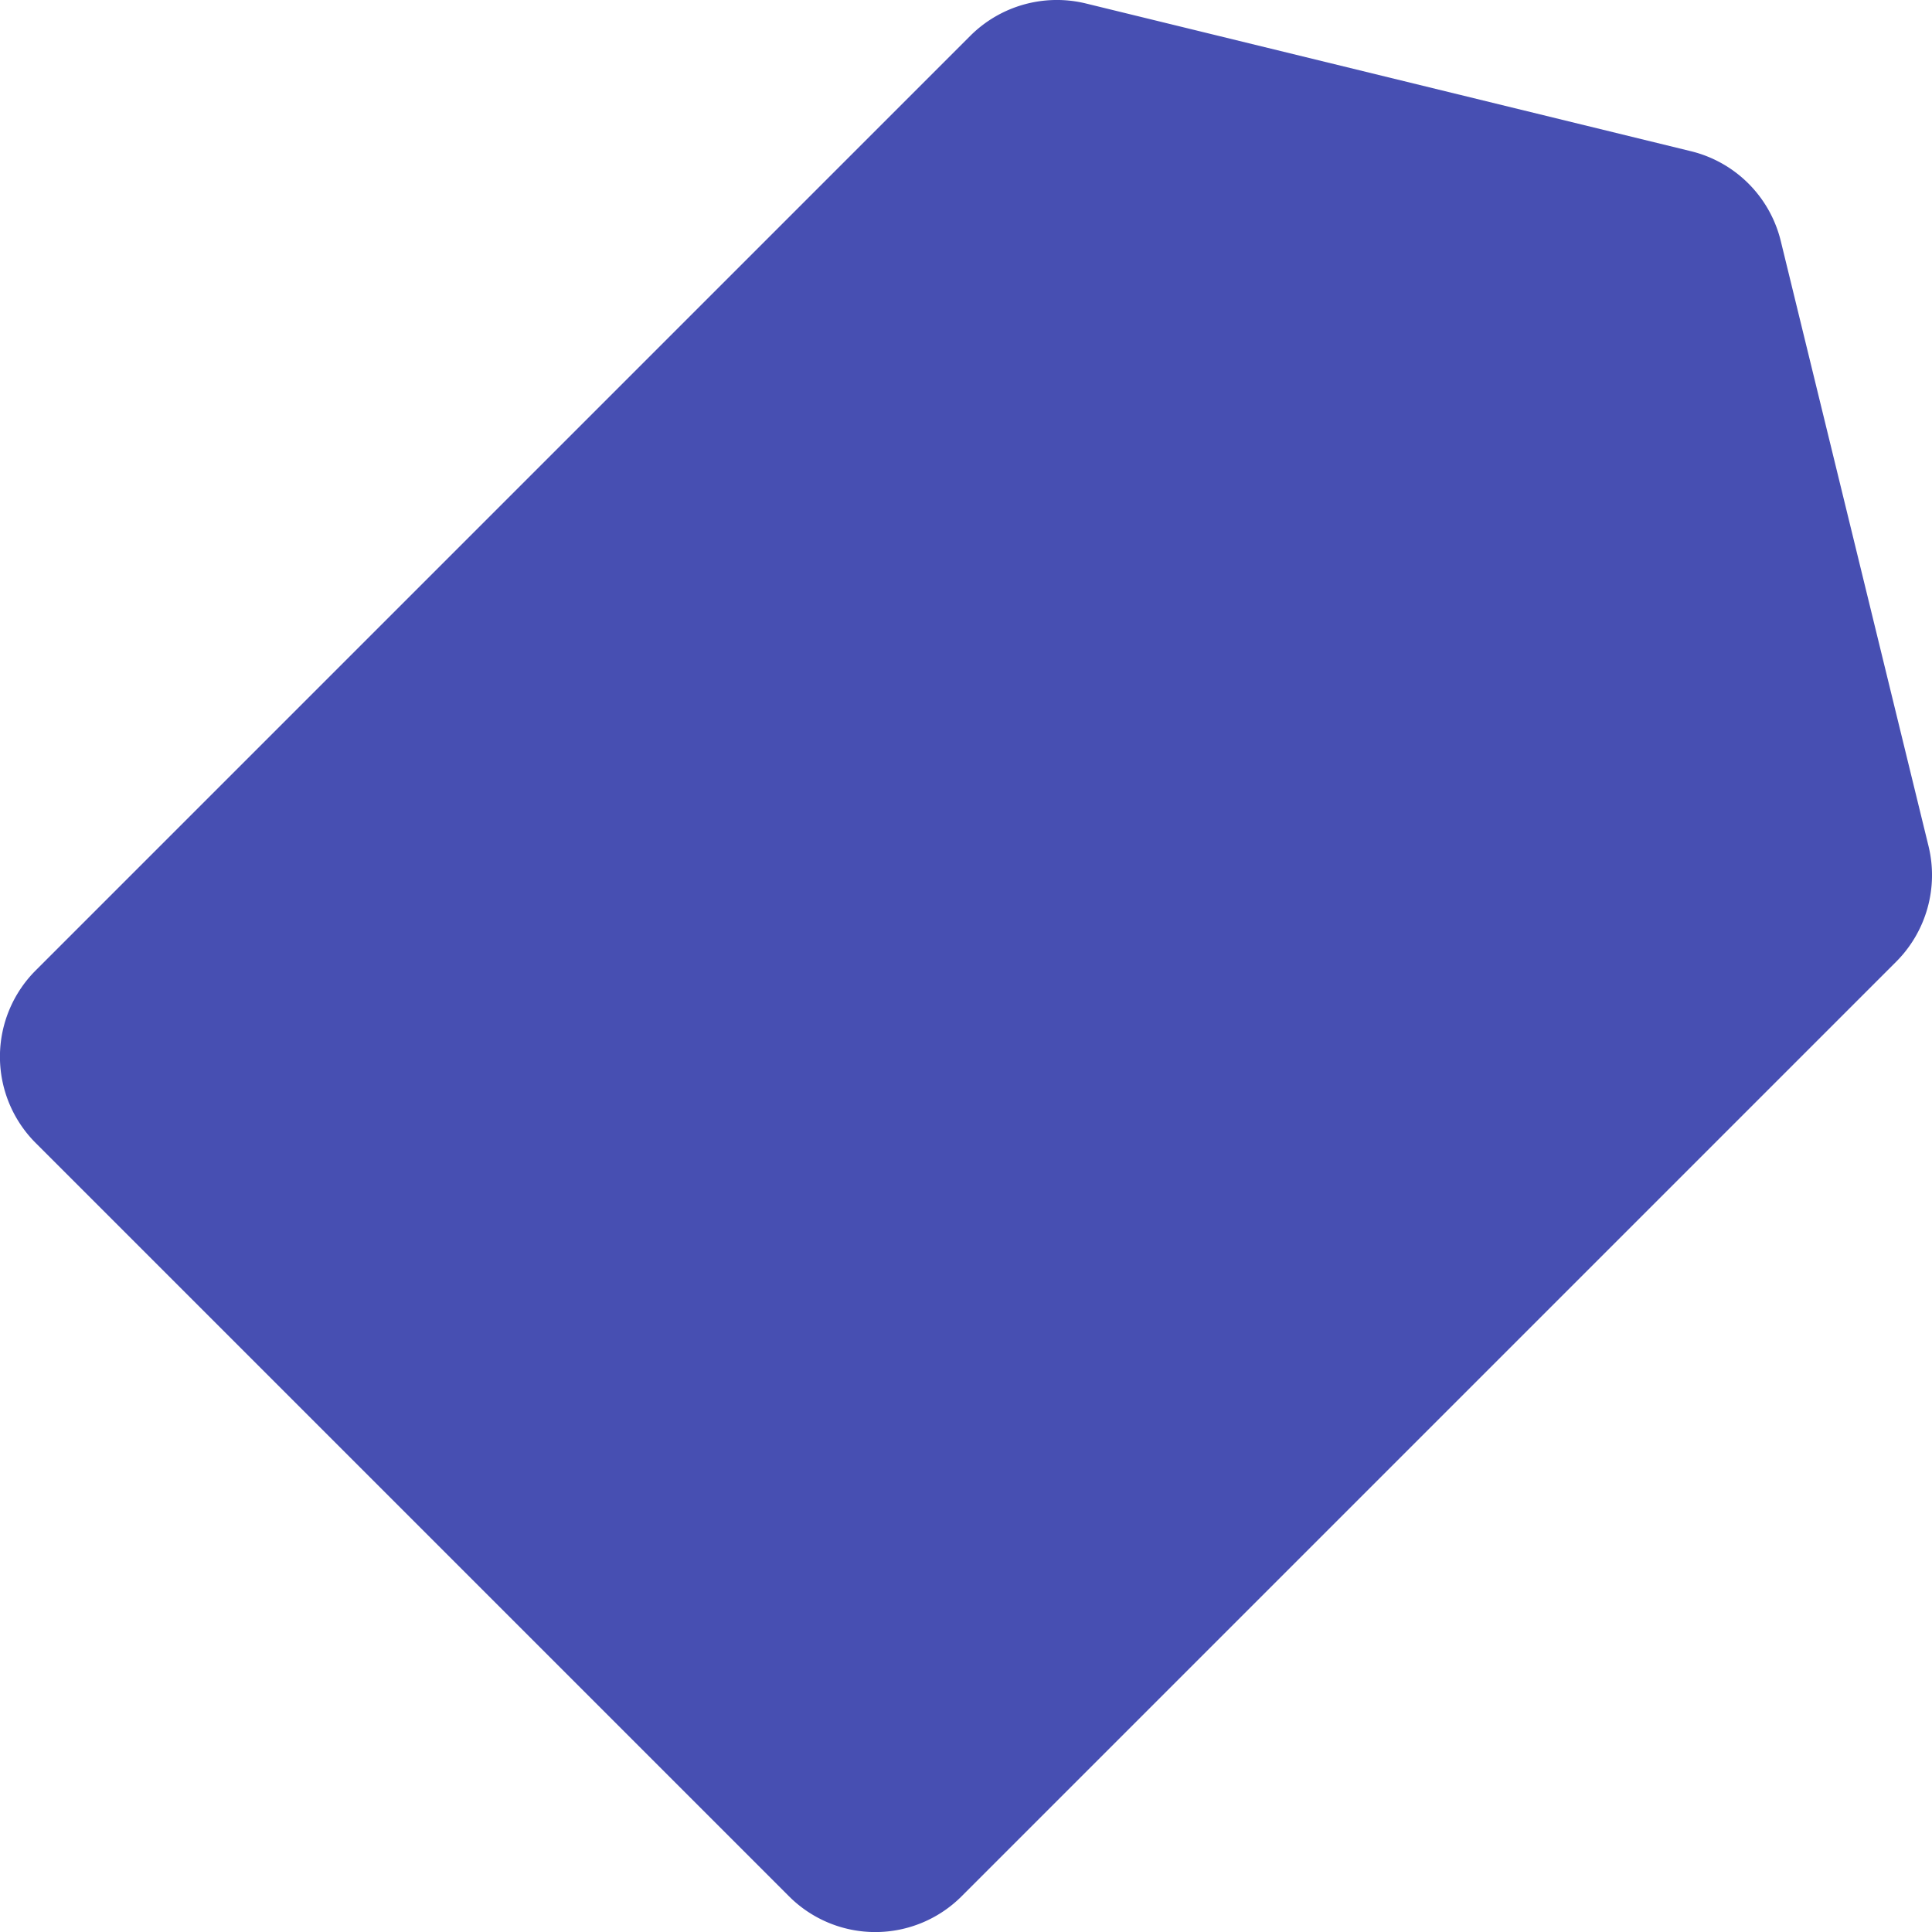
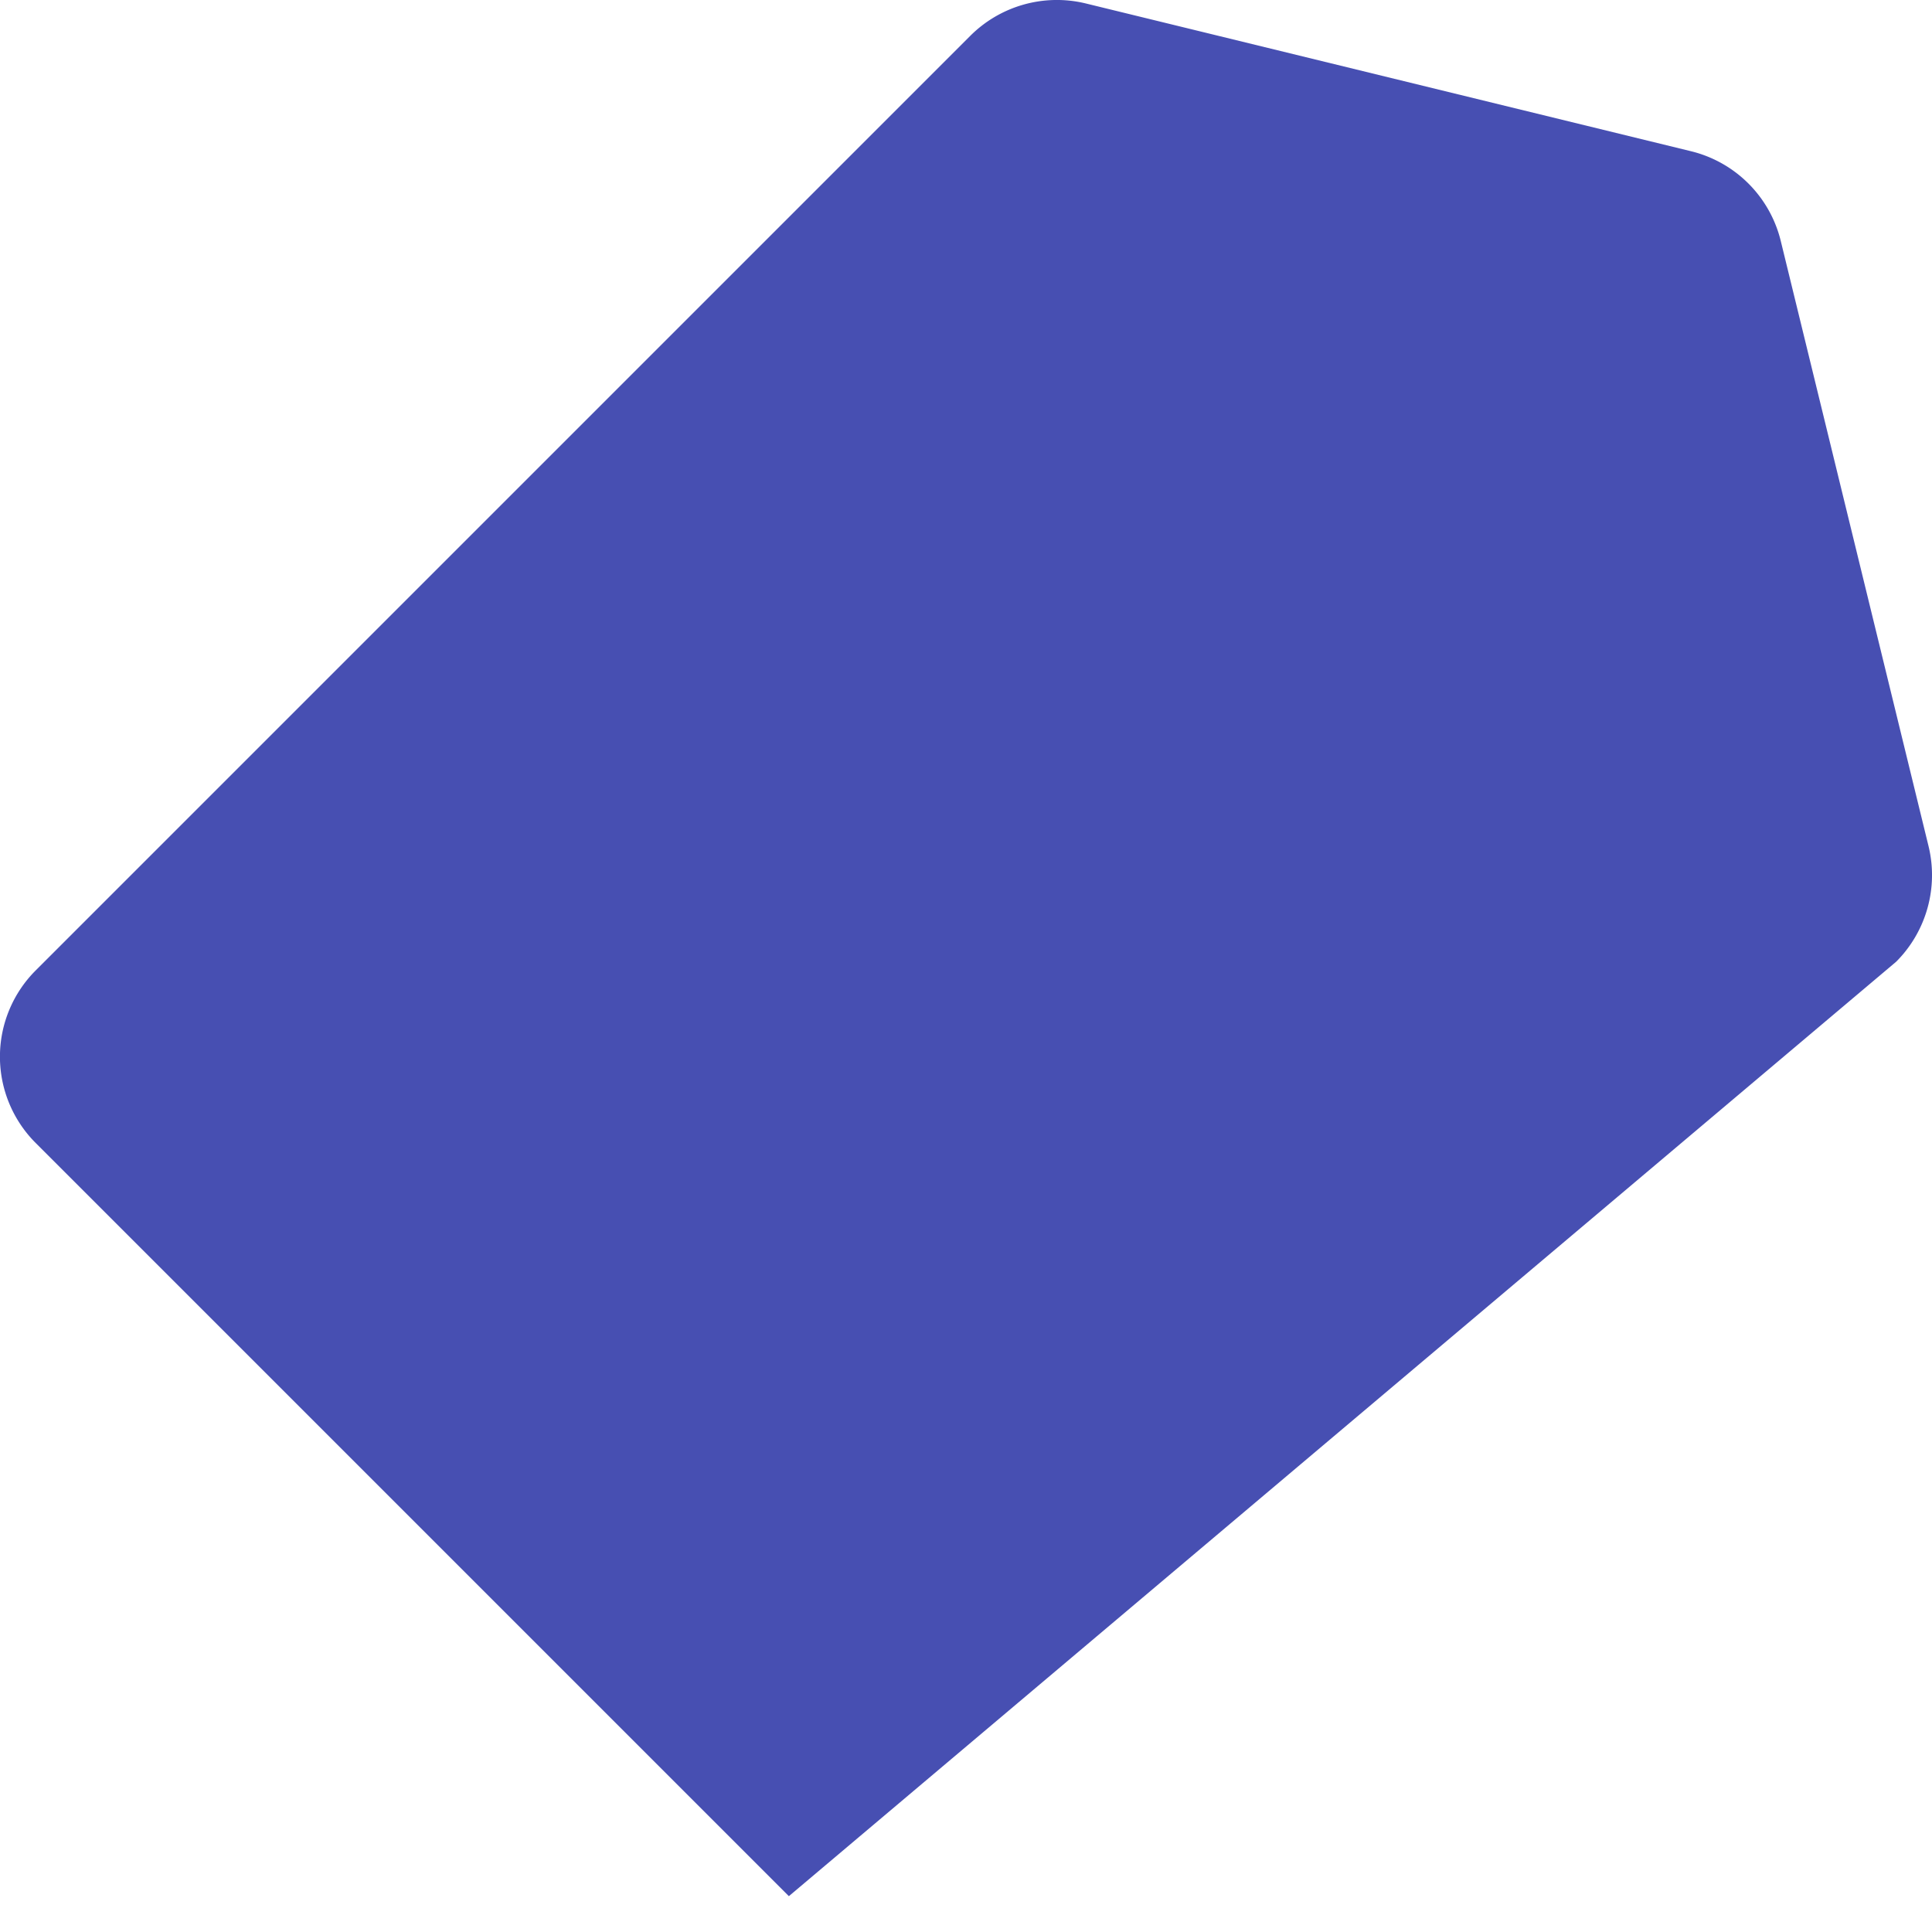
<svg xmlns="http://www.w3.org/2000/svg" viewBox="0 0 146.65 146.65">
  <defs>
    <style>.cls-1{fill:#474fb2;}</style>
  </defs>
  <title>Монтажная область 19</title>
  <g id="Слой_4" data-name="Слой 4">
-     <path class="cls-1" d="M73.65,2.72,2.72,73.65a9.26,9.26,0,0,0,0,13.12l57.16,57.16a9.26,9.26,0,0,0,13.12,0L143.93,73a9.3,9.3,0,0,0,2.46-8.76L135.17,18.29a9.28,9.28,0,0,0-6.81-6.81L82.41.26A9.3,9.3,0,0,0,73.65,2.72Z" />
+     <path class="cls-1" d="M73.65,2.72,2.72,73.65a9.26,9.26,0,0,0,0,13.12l57.16,57.16L143.93,73a9.3,9.3,0,0,0,2.46-8.76L135.17,18.29a9.28,9.28,0,0,0-6.81-6.81L82.41.26A9.3,9.3,0,0,0,73.65,2.72Z" />
  </g>
</svg>